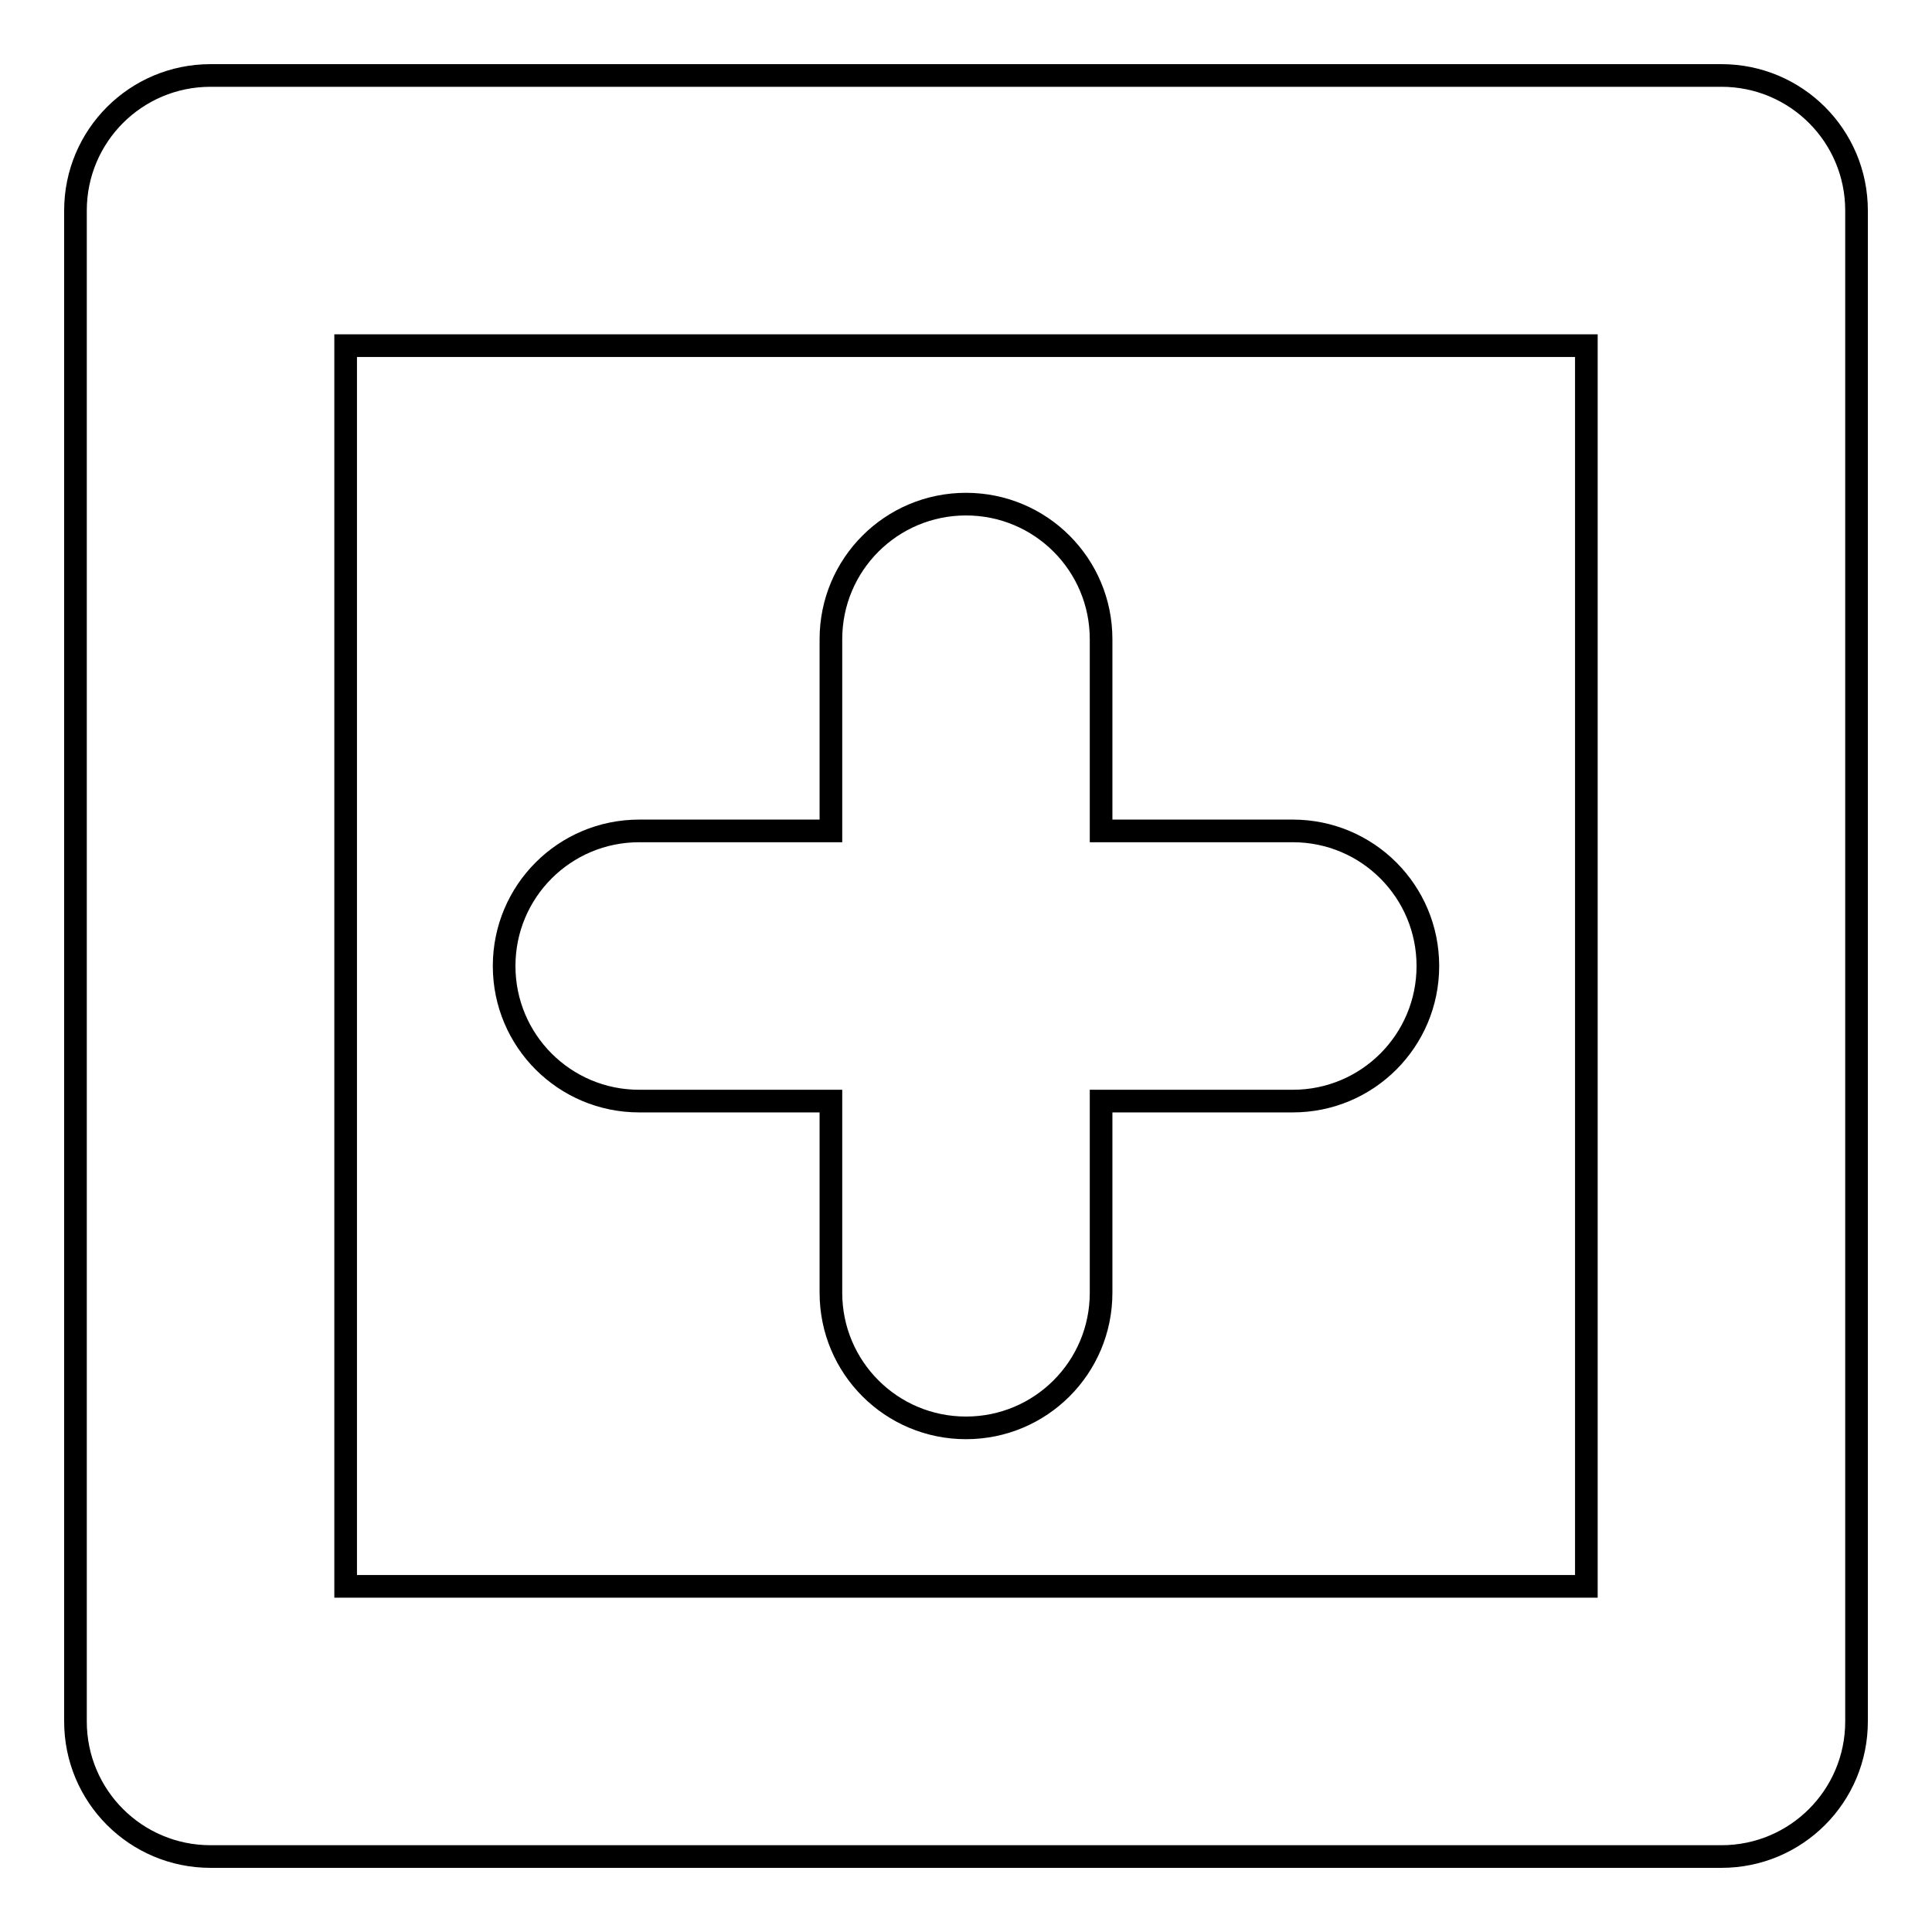
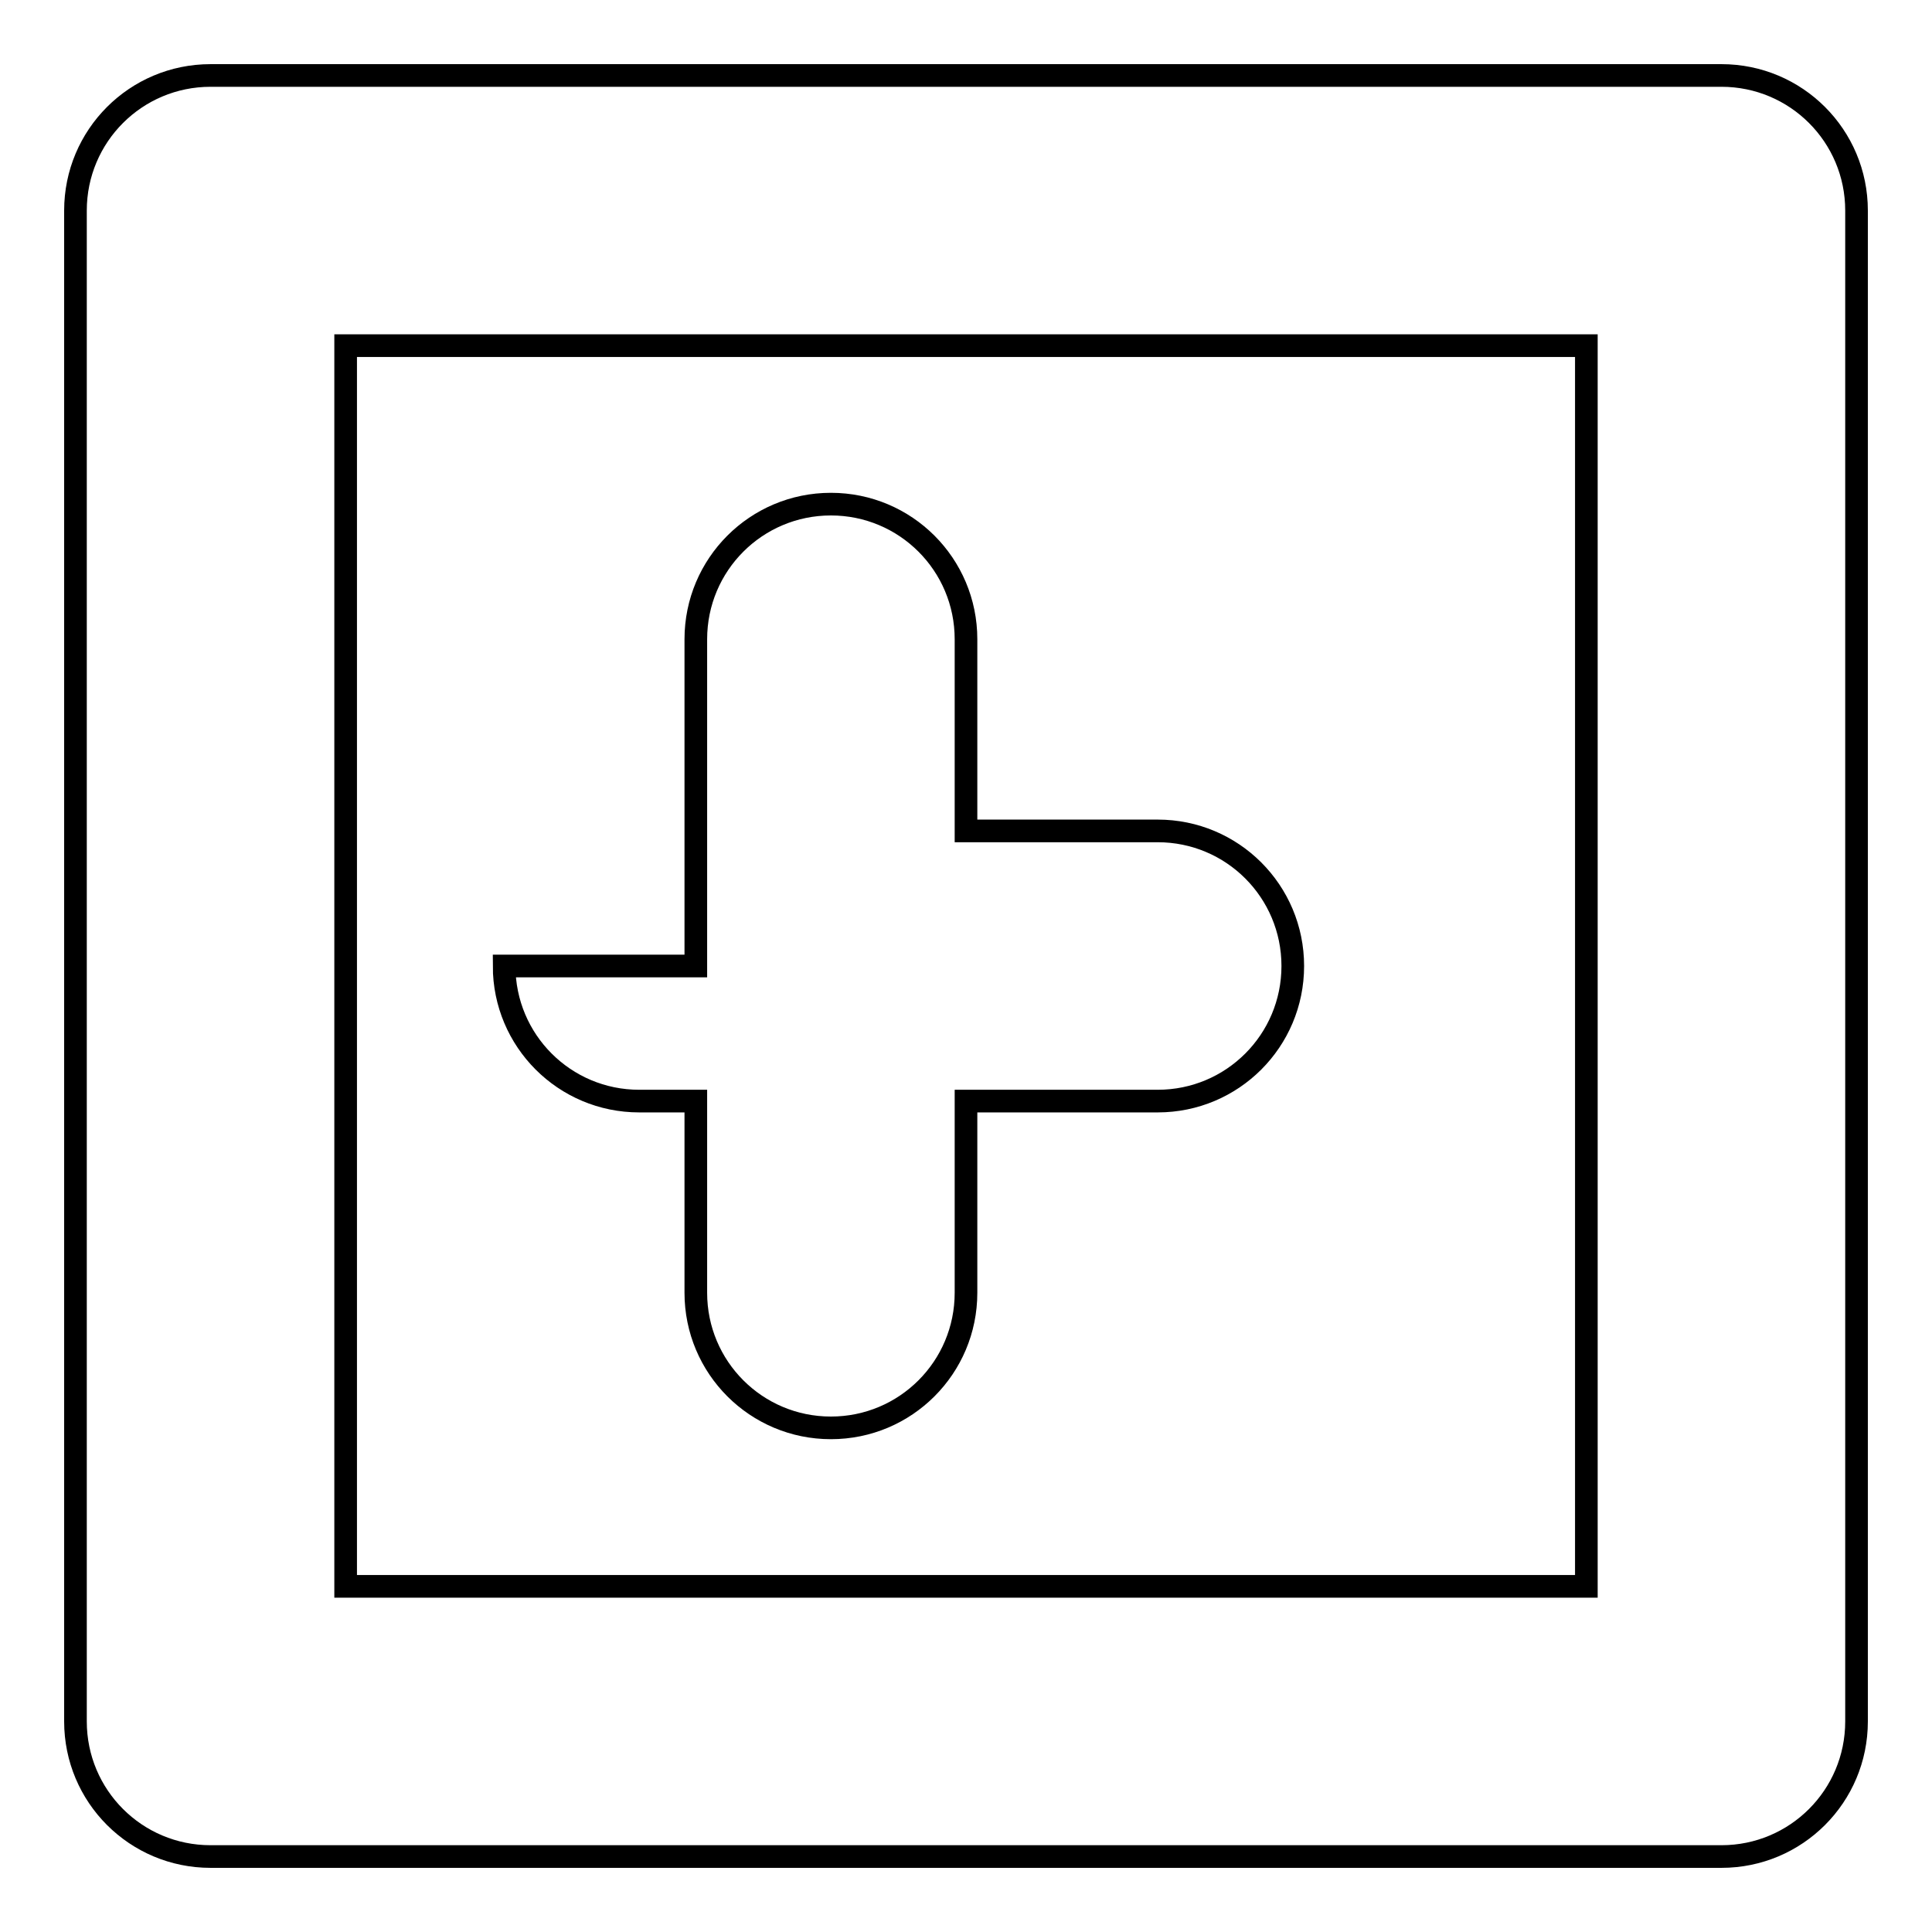
<svg xmlns="http://www.w3.org/2000/svg" version="1.1" x="0px" y="0px" viewBox="0 0 256 256" enable-background="new 0 0 256 256" xml:space="preserve">
  <g>
    <g>
      <g>
-         <path stroke-width="3" fill-opacity="0" stroke="#000000" d="M228.1,10H27.9C18,10,10,18,10,27.9v200.2c0,9.9,8,17.9,17.9,17.9h200.2c9.9,0,17.9-8,17.9-17.9V27.9C246,18,238,10,228.1,10z M210.2,210.2H45.8V45.8h164.4V210.2L210.2,210.2z M66.8,128c0-9.9,8-17.9,17.9-17.9h25.4V84.7c0-9.9,8-17.9,17.9-17.9c9.9,0,17.9,8,17.9,17.9v25.4h25.4c9.9,0,17.9,8,17.9,17.9c0,9.9-8,17.9-17.9,17.9h-25.4v25.4c0,9.9-8,17.9-17.9,17.9c-9.9,0-17.9-8-17.9-17.9v-25.4H84.7C74.8,145.9,66.8,137.9,66.8,128z" />
+         <path stroke-width="3" fill-opacity="0" stroke="#000000" d="M228.1,10H27.9C18,10,10,18,10,27.9v200.2c0,9.9,8,17.9,17.9,17.9h200.2c9.9,0,17.9-8,17.9-17.9V27.9C246,18,238,10,228.1,10z M210.2,210.2H45.8V45.8h164.4V210.2L210.2,210.2z M66.8,128h25.4V84.7c0-9.9,8-17.9,17.9-17.9c9.9,0,17.9,8,17.9,17.9v25.4h25.4c9.9,0,17.9,8,17.9,17.9c0,9.9-8,17.9-17.9,17.9h-25.4v25.4c0,9.9-8,17.9-17.9,17.9c-9.9,0-17.9-8-17.9-17.9v-25.4H84.7C74.8,145.9,66.8,137.9,66.8,128z" />
      </g>
      <g />
      <g />
      <g />
      <g />
      <g />
      <g />
      <g />
      <g />
      <g />
      <g />
      <g />
      <g />
      <g />
      <g />
      <g />
    </g>
  </g>
</svg>